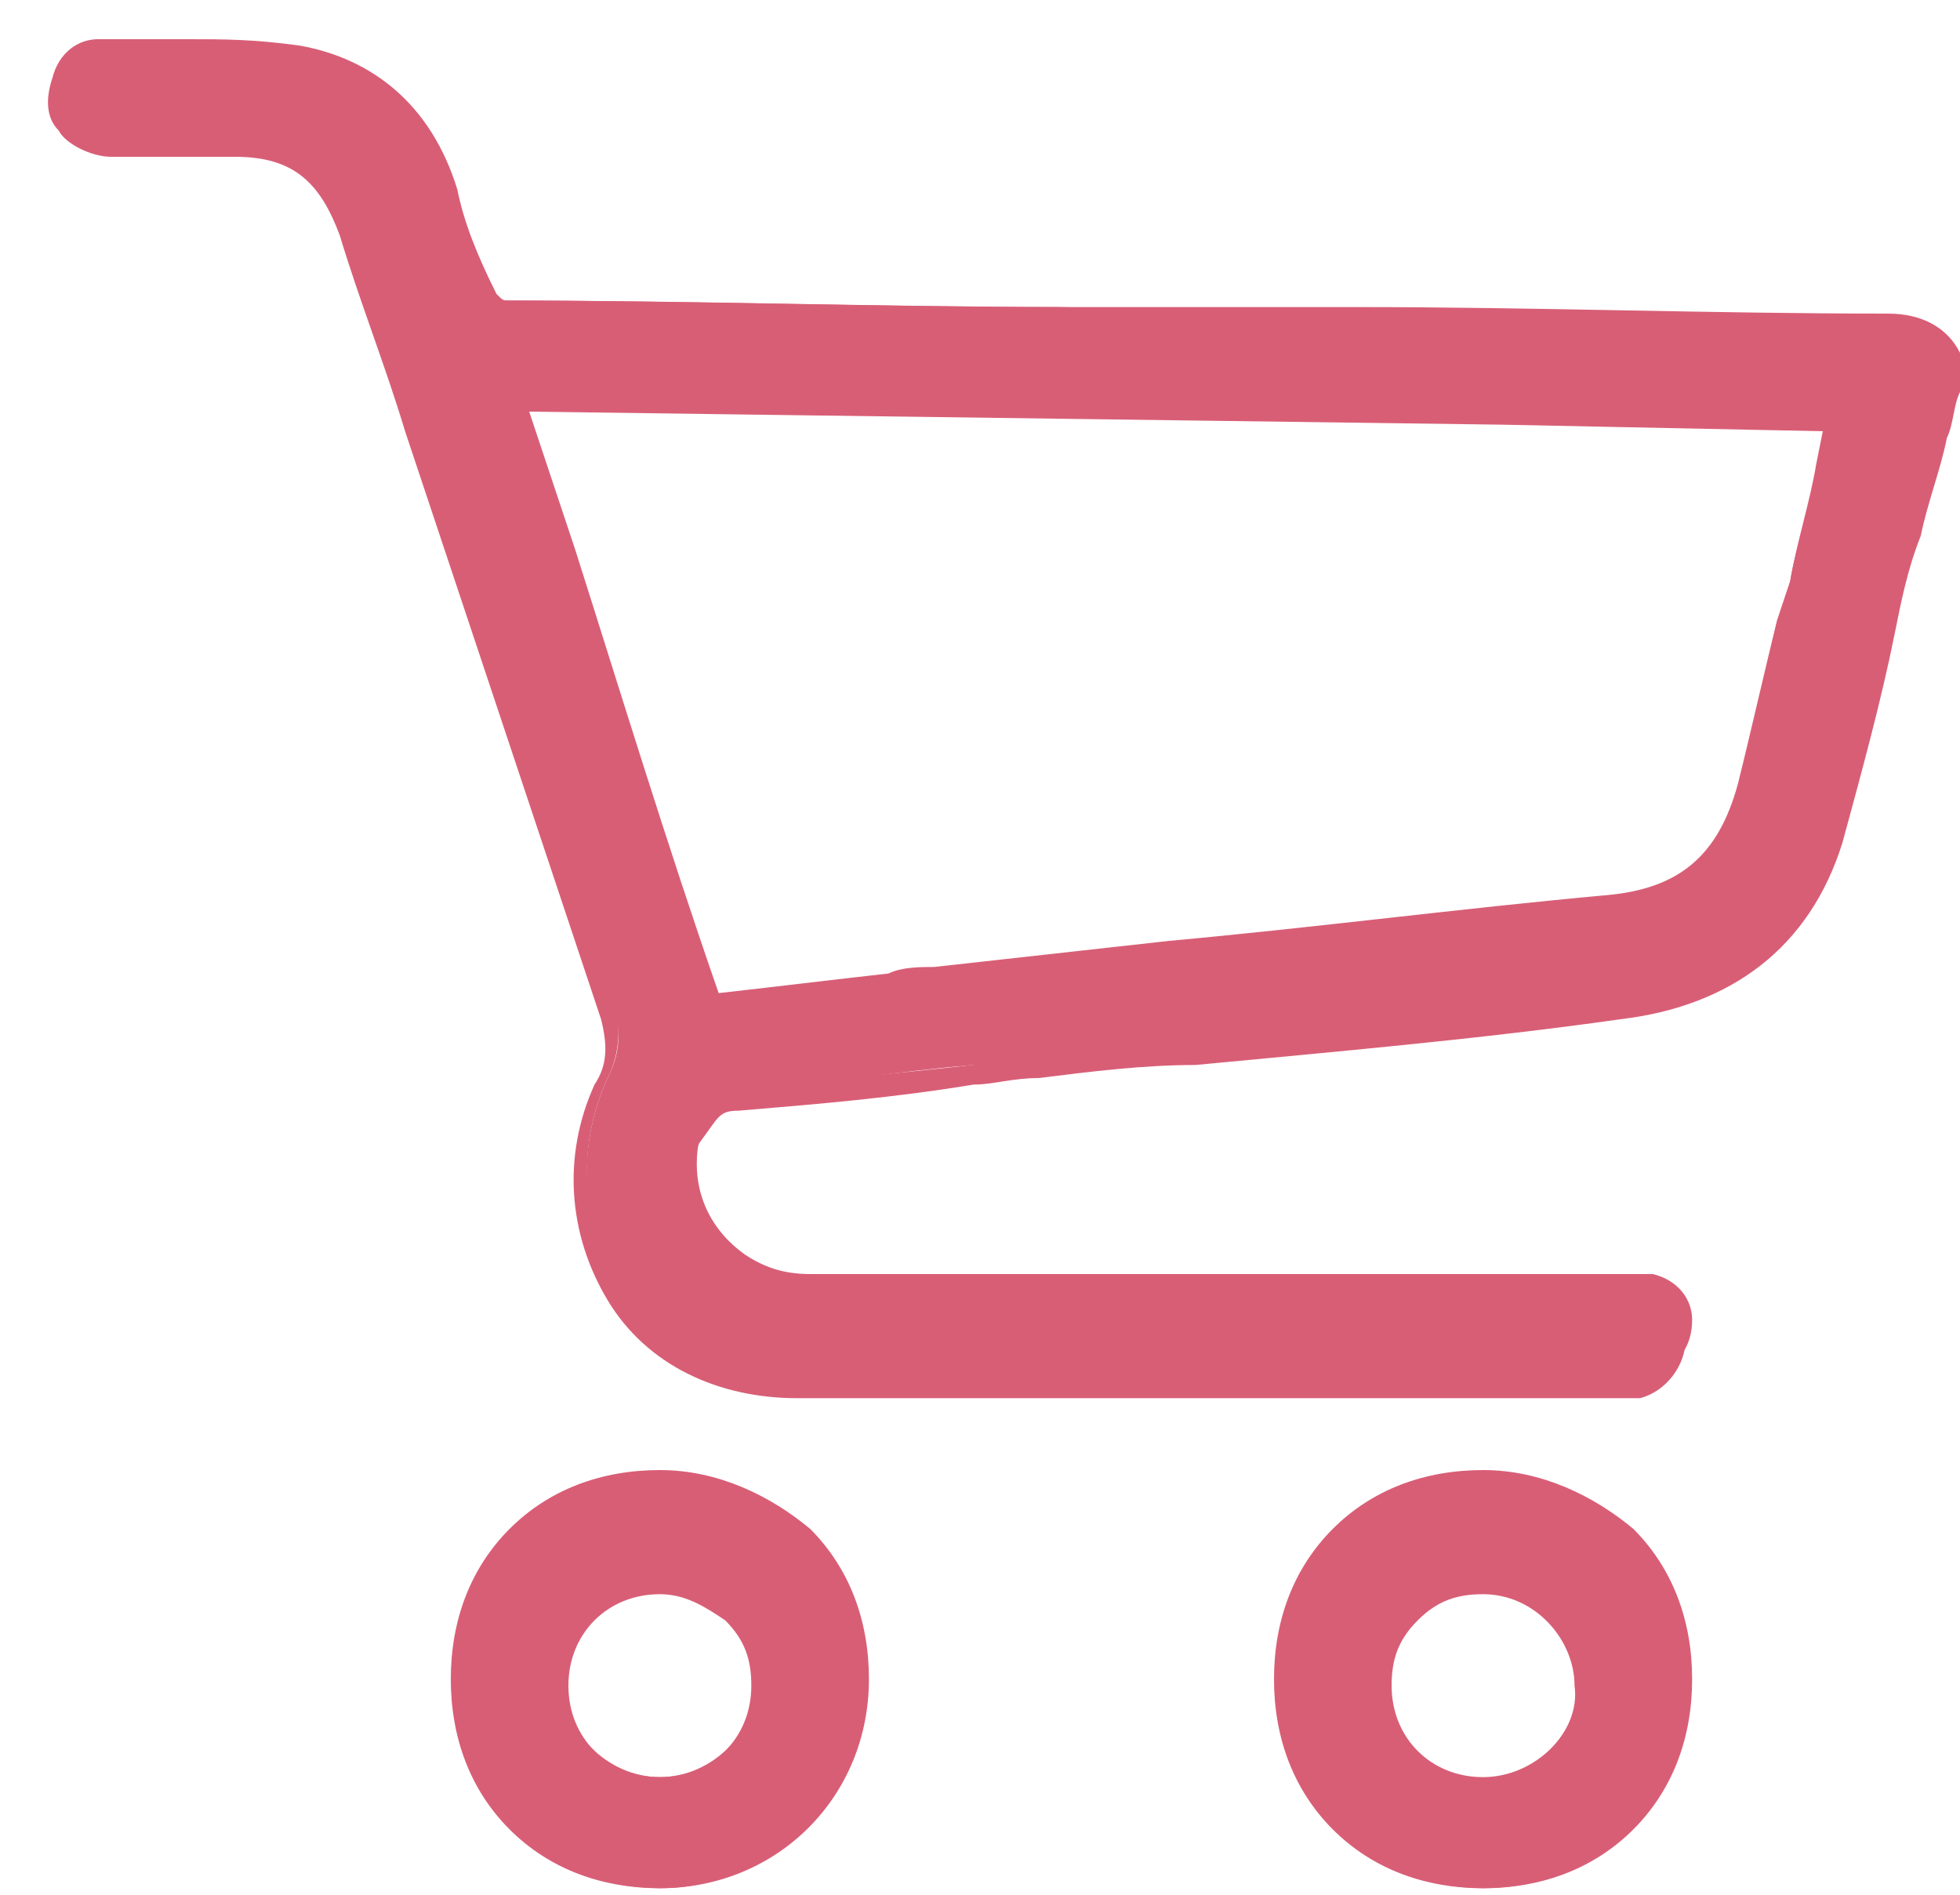
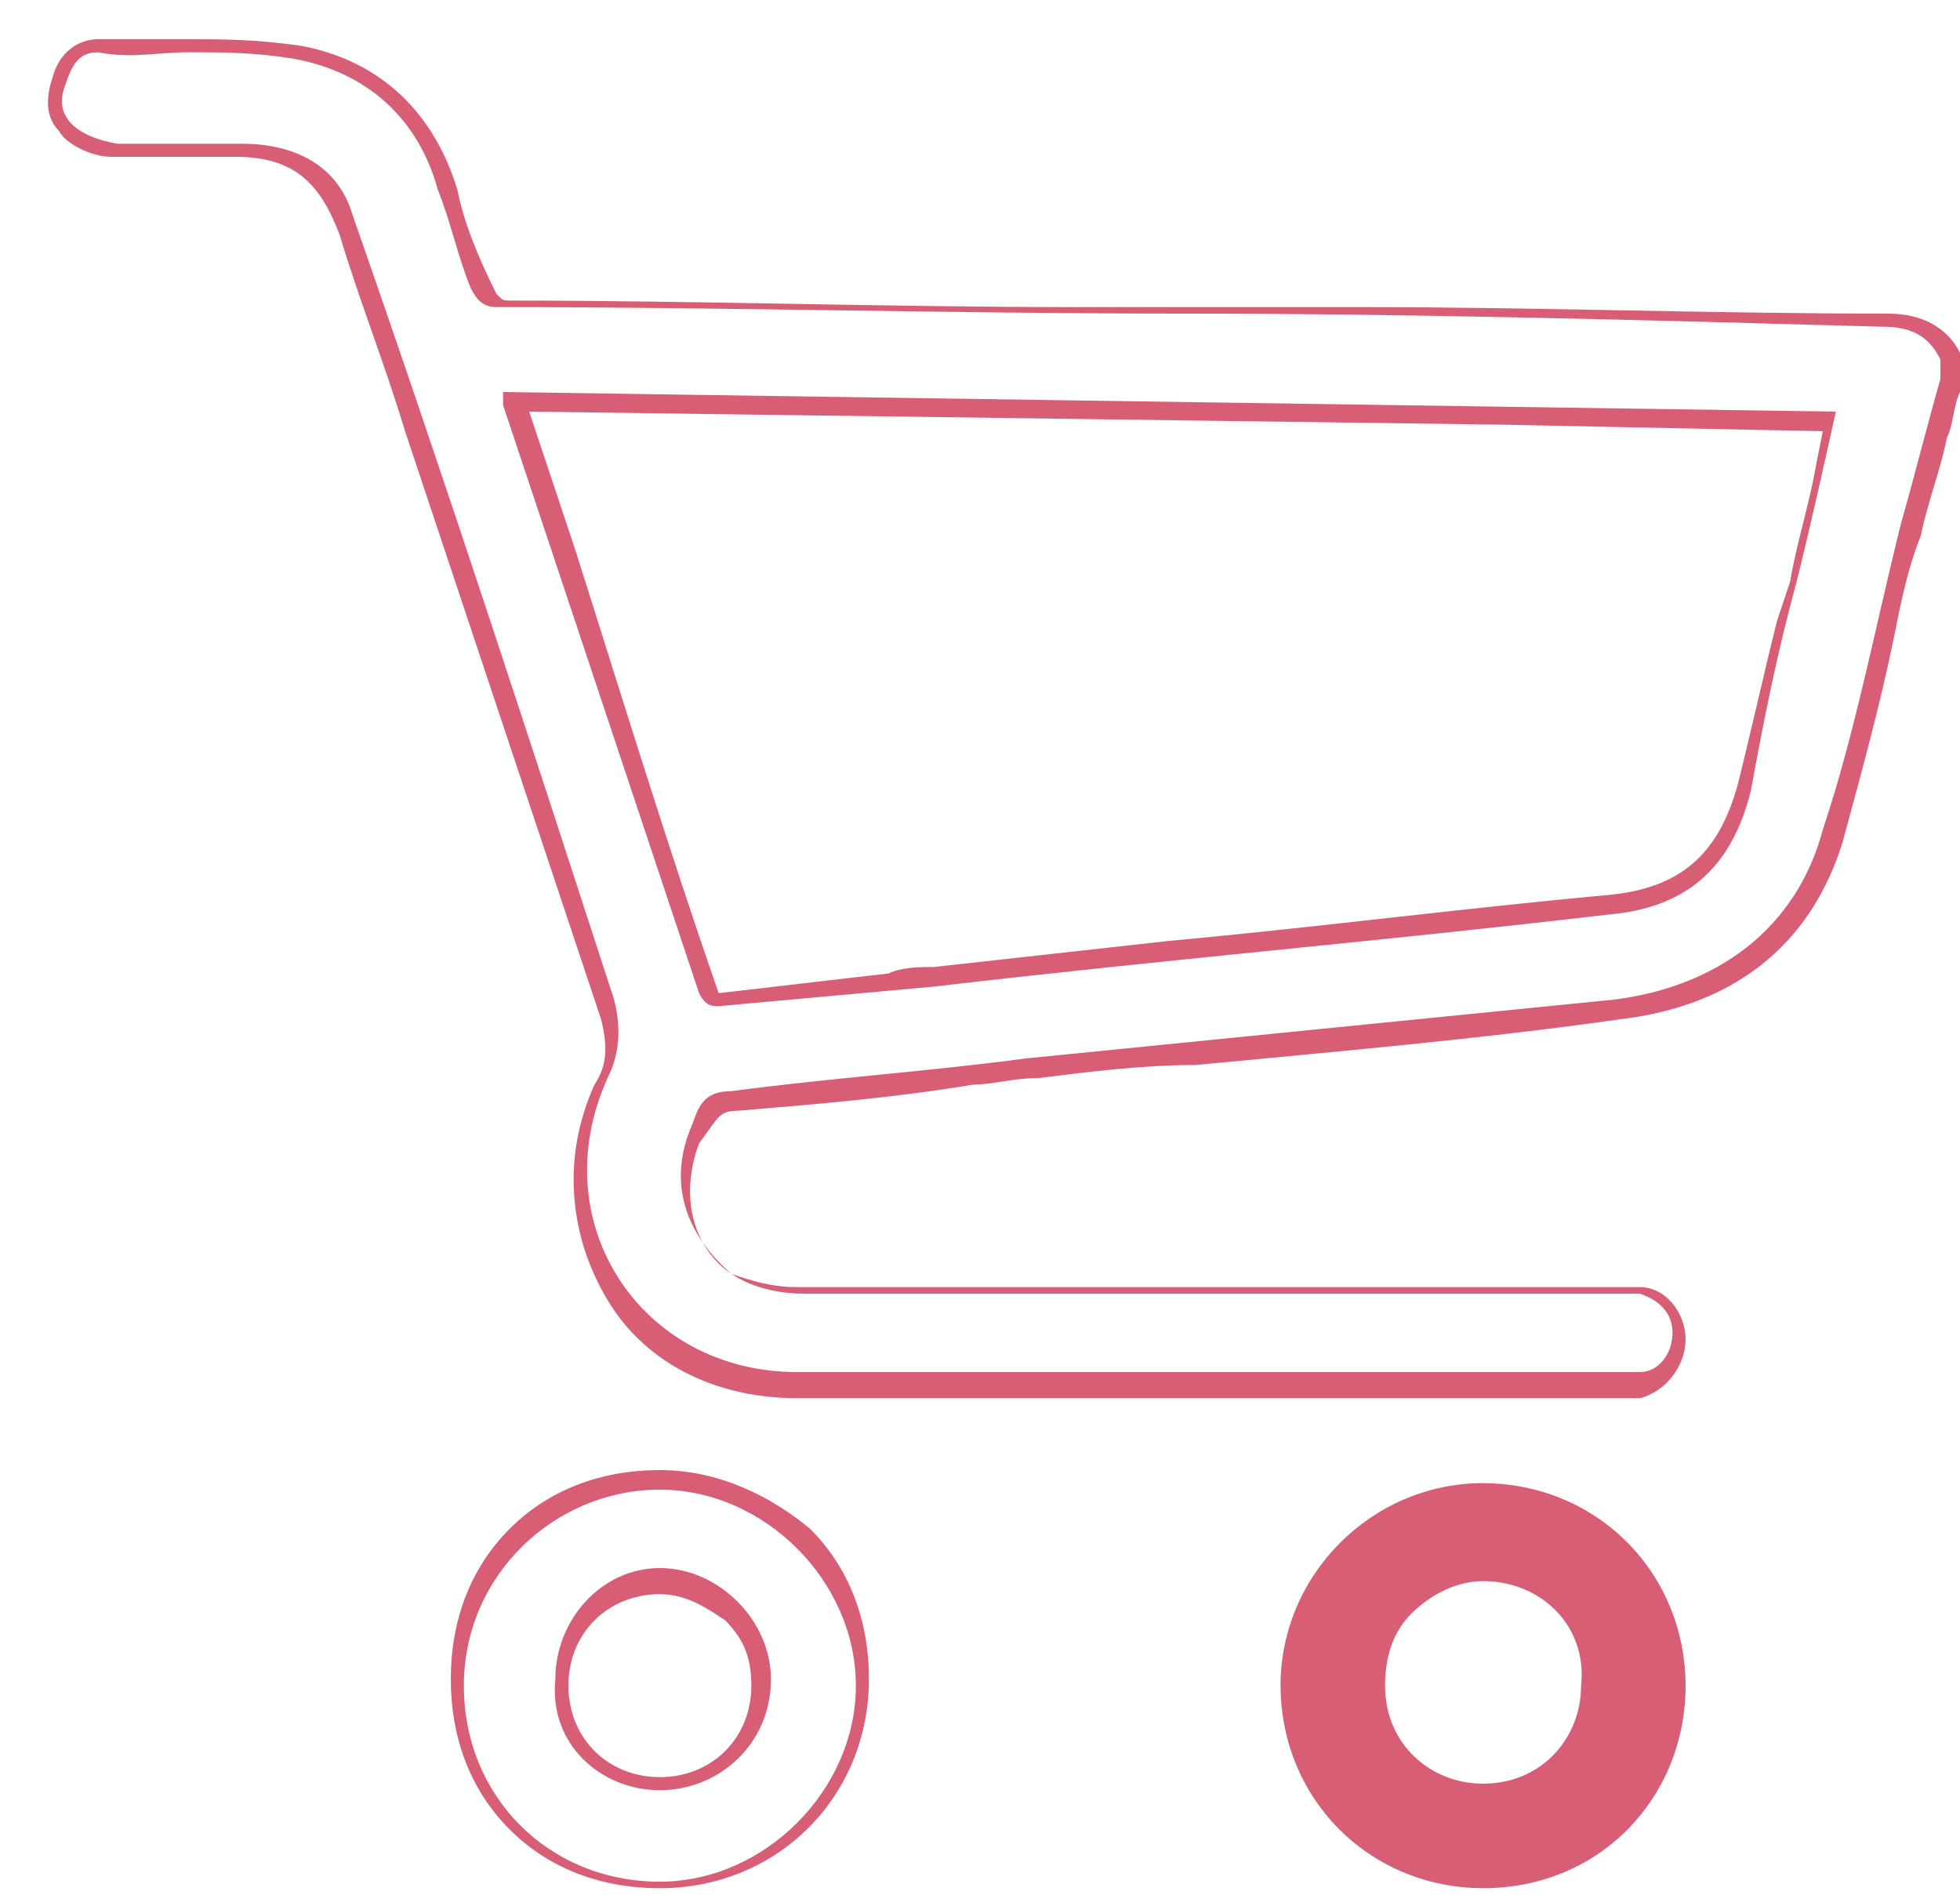
<svg xmlns="http://www.w3.org/2000/svg" version="1.1" id="Слой_1" x="0px" y="0px" viewBox="0 0 30 29" style="enable-background:new 0 0 30 29;" xml:space="preserve">
  <style type="text/css">
	.st0{fill:#D85E76;}
</style>
-   <path class="st0" d="M17,21.2c-1.6,0-3.1,0-4.7,0c-1.2,0-2.2-0.5-2.8-1.5c-0.6-0.9-0.7-2.1-0.2-3.2c0.2-0.4,0.2-0.7,0.1-1.1  c-1-3-2-6-3-9c-0.3-1-0.7-2-1-3C5.1,2.7,4.6,2.3,3.7,2.3H3.5c-0.2,0-0.3,0-0.5,0s-0.3,0-0.5,0c-0.3,0-0.5,0-0.7,0  C1.4,2.3,1.1,2.1,1,1.9C0.8,1.7,0.8,1.5,0.9,1.3C1,0.9,1.2,0.7,1.5,0.7c0.2,0,0.5,0,0.7,0s0.5,0,0.7,0c0.4,0,1,0,1.6,0.1  C5.6,1,6.4,1.7,6.8,2.9c0.2,0.5,0.3,1,0.5,1.5c0,0.2,0.1,0.2,0.3,0.2c2.9,0,5.8,0.1,8.6,0.1l4.5,0.1c2.6,0,5.4,0.1,8.1,0.1  c0.4,0,0.8,0.2,1,0.5c0,0,0,0,0,0.1v0.3c0,0,0,0,0,0c-0.1,0.2-0.1,0.5-0.2,0.7c-0.1,0.5-0.3,1-0.4,1.5c-0.1,0.5-0.2,1-0.4,1.5  c-0.2,1.1-0.5,2.2-0.8,3.2c-0.4,1.5-1.6,2.4-3.2,2.6c-2.2,0.2-4.4,0.5-6.5,0.7c-0.8,0.1-1.6,0.2-2.4,0.2c-0.3,0-0.6,0.1-1,0.1  c-1.2,0.1-2.4,0.3-3.6,0.4c-0.3,0-0.4,0.2-0.5,0.4c-0.3,0.8-0.1,1.6,0.6,2.1c0.3,0.2,0.6,0.3,1,0.3c1.9,0,3.8,0,5.6,0  c2.3,0,4.5,0,6.8,0c0.2,0,0.3,0,0.5,0c0.4,0.1,0.6,0.4,0.6,0.7c0,0.4-0.2,0.7-0.6,0.8c-0.1,0-0.3,0-0.4,0  C22.2,21.2,19.6,21.2,17,21.2z M7.9,6.2l0.7,2.3c0.7,2.2,1.5,4.5,2.2,6.7c0,0.1,0.1,0.1,0.1,0.1c0,0,0,0,0.1,0  c0.8-0.1,1.7-0.2,2.5-0.3l4.2-0.4c2.3-0.2,4.6-0.5,6.8-0.7c1.1-0.1,1.8-0.7,2.1-1.8c0.2-0.9,0.4-1.7,0.6-2.6l0.2-0.6  c0.1-0.6,0.3-1.1,0.4-1.7L28,6.5L7.9,6.2C7.9,6.2,7.9,6.2,7.9,6.2z" />
  <path class="st0" d="M2.9,0.8c0.5,0,1,0,1.6,0.1c1.1,0.2,1.9,0.9,2.2,2c0.2,0.5,0.3,1,0.5,1.5c0.1,0.2,0.2,0.3,0.4,0.3  c3.5,0,7,0.1,10.5,0.1c3.6,0,7.1,0.1,10.7,0.2c0.4,0,0.7,0.1,0.9,0.5c0,0.1,0,0.2,0,0.3c-0.2,0.7-0.4,1.5-0.6,2.2  c-0.4,1.6-0.7,3.2-1.2,4.7c-0.4,1.5-1.6,2.4-3.2,2.6c-3,0.3-6,0.6-9,0.9c-1.5,0.2-3,0.3-4.5,0.5c-0.4,0-0.5,0.2-0.6,0.5  c-0.4,0.9-0.1,1.7,0.6,2.3c0.3,0.2,0.7,0.3,1.1,0.3c1.9,0,3.8,0,5.7,0c2.2,0,4.5,0,6.7,0c0.2,0,0.3,0,0.4,0c0.3,0.1,0.5,0.3,0.5,0.6  c0,0.3-0.2,0.6-0.5,0.6c-0.1,0-0.3,0-0.4,0c-2.6,0-5.2,0-7.8,0c-1.6,0-3.2,0-4.7,0c-2.4,0-3.9-2.3-2.9-4.5c0.2-0.4,0.2-0.8,0.1-1.2  c-1.3-4-2.6-8-4-12C5.2,2.6,4.6,2.2,3.7,2.2c-0.1,0-0.1,0-0.2,0c-0.3,0-0.7,0-1,0c-0.2,0-0.5,0-0.7,0C1.2,2.1,0.8,1.8,1,1.3  C1.1,1,1.2,0.8,1.5,0.8C2,0.9,2.4,0.8,2.9,0.8z M11,15.4C11,15.4,11,15.4,11,15.4c1.1-0.1,2.2-0.2,3.3-0.3c3.4-0.4,6.9-0.7,10.3-1.1  c1.2-0.1,1.9-0.7,2.2-1.9C27,11,27.2,10,27.5,8.9c0.2-0.8,0.4-1.7,0.6-2.6C21.3,6.2,14.5,6.1,7.7,6c0,0.1,0,0.1,0,0.2c1,3,2,6,3,9  C10.8,15.4,10.9,15.4,11,15.4z M2.9,0.6c-0.2,0-0.5,0-0.7,0c-0.2,0-0.5,0-0.7,0c-0.3,0-0.6,0.2-0.7,0.6C0.7,1.5,0.7,1.8,0.9,2  C1,2.2,1.4,2.4,1.7,2.4c0.2,0,0.5,0,0.7,0c0.2,0,0.3,0,0.5,0c0.2,0,0.3,0,0.5,0c0.1,0,0.1,0,0.2,0c0.9,0,1.3,0.4,1.6,1.2  c0.3,1,0.7,2,1,3c1,3,2,6,3,9c0.1,0.4,0.1,0.7-0.1,1c-0.5,1.1-0.4,2.3,0.2,3.3c0.6,1,1.7,1.5,2.9,1.5c1.6,0,3.2,0,4.7,0  c2.6,0,5.2,0,7.8,0c0.1,0,0.3,0,0.4,0c0.4-0.1,0.7-0.5,0.7-0.9c0-0.4-0.3-0.8-0.7-0.8c-0.1,0-0.3,0-0.5,0c-2.2,0-4.5,0-6.7,0  c-1.9,0-3.8,0-5.7,0c-0.4,0-0.7-0.1-1-0.2c-0.6-0.4-0.8-1.2-0.5-2C11,17.1,11,17,11.3,17c1.2-0.1,2.4-0.2,3.6-0.4  c0.3,0,0.6-0.1,1-0.1c0.8-0.1,1.6-0.2,2.4-0.2c2.1-0.2,4.4-0.4,6.5-0.7c1.7-0.2,2.9-1.1,3.4-2.7c0.3-1.1,0.6-2.2,0.8-3.2  c0.1-0.5,0.2-1,0.4-1.5c0.1-0.5,0.3-1,0.4-1.5c0.1-0.2,0.1-0.5,0.2-0.7c0,0,0,0,0-0.1V5.5c0,0,0-0.1,0-0.1c-0.2-0.4-0.6-0.6-1.1-0.6  c-2.7,0-5.4-0.1-8.1-0.1c-0.9,0-1.8,0-2.6,0l-1.8,0c-2.8,0-5.8-0.1-8.6-0.1c-0.1,0-0.1,0-0.2-0.1C7.3,3.9,7.1,3.4,7,2.9  c-0.4-1.3-1.3-2-2.4-2.2C3.9,0.6,3.4,0.6,2.9,0.6z M11,15.2C11,15.2,11,15.2,11,15.2c-0.8-2.3-1.5-4.6-2.2-6.8L8.1,6.3l14.9,0.2  l4.9,0.1l-0.1,0.5c-0.1,0.6-0.3,1.2-0.4,1.8l-0.2,0.6c-0.2,0.8-0.4,1.7-0.6,2.5c-0.3,1.1-0.9,1.6-2,1.7c-2.2,0.2-4.5,0.5-6.7,0.7  l-3.6,0.4c-0.2,0-0.5,0-0.7,0.1C12.7,15,11.9,15.1,11,15.2C11,15.2,11,15.2,11,15.2z" />
-   <path class="st0" d="M10.1,28.9c-0.8,0-1.6-0.3-2.2-0.9C7.3,27.4,7,26.6,7,25.7c0-1.7,1.4-3.1,3.1-3.1h0c0.8,0,1.6,0.3,2.2,0.9  c0.6,0.6,0.9,1.4,0.9,2.2C13.2,27.5,11.8,28.9,10.1,28.9z M10.1,24.2c-0.8,0-1.5,0.7-1.5,1.5c0,0.8,0.7,1.5,1.5,1.5  c0.8,0,1.5-0.7,1.5-1.5c0-0.4-0.2-0.8-0.5-1.1C10.9,24.4,10.5,24.2,10.1,24.2L10.1,24.2z" />
  <path class="st0" d="M10.1,22.8L10.1,22.8c1.6,0,3,1.4,3,3c0,1.6-1.4,3-3,3h0c-1.7,0-3-1.3-3-3C7.1,24.1,8.5,22.8,10.1,22.8z   M10.1,27.4c0.9,0,1.7-0.7,1.7-1.7c0-0.9-0.8-1.7-1.7-1.7c0,0,0,0,0,0c-0.9,0-1.6,0.8-1.6,1.7C8.4,26.7,9.2,27.4,10.1,27.4z   M10.1,22.5c-0.9,0-1.7,0.3-2.3,0.9c-0.6,0.6-0.9,1.4-0.9,2.3s0.3,1.7,0.9,2.3c0.6,0.6,1.4,0.9,2.3,0.9h0c1.8,0,3.2-1.4,3.2-3.2  c0-0.9-0.3-1.7-0.9-2.3C11.8,22.9,11,22.5,10.1,22.5L10.1,22.5z M10.1,27.4v-0.2c-0.8,0-1.4-0.6-1.4-1.4c0-0.8,0.6-1.4,1.4-1.4h0  c0.4,0,0.7,0.2,1,0.4c0.3,0.3,0.4,0.6,0.4,1c0,0.8-0.6,1.4-1.4,1.4L10.1,27.4L10.1,27.4z" />
  <path class="st0" d="M22.7,28.9c-0.8,0-1.6-0.3-2.2-0.9c-0.6-0.6-0.9-1.4-0.9-2.2c0-1.7,1.4-3.1,3.1-3.1c0.8,0,1.6,0.3,2.2,0.9  c0.6,0.6,0.9,1.4,0.9,2.2C25.8,27.5,24.5,28.9,22.7,28.9z M22.7,24.2c-0.4,0-0.8,0.2-1.1,0.5c-0.3,0.3-0.4,0.7-0.4,1.1  c0,0.9,0.7,1.5,1.5,1.5c0.9,0,1.5-0.7,1.5-1.5C24.3,24.9,23.6,24.2,22.7,24.2z" />
-   <path class="st0" d="M22.7,22.8c1.7,0,3,1.4,3,3c0,1.7-1.3,3-3,3c-1.7,0-3-1.3-3-3C19.8,24.1,21.1,22.8,22.7,22.8z M22.7,27.4  C22.7,27.4,22.7,27.4,22.7,27.4c0.9,0,1.7-0.8,1.7-1.7c0-0.9-0.8-1.7-1.7-1.7h0c-0.9,0-1.7,0.8-1.7,1.7  C21.1,26.7,21.8,27.4,22.7,27.4z M22.7,22.5c-0.9,0-1.7,0.3-2.3,0.9c-0.6,0.6-0.9,1.4-0.9,2.3s0.3,1.7,0.9,2.3  c0.6,0.6,1.4,0.9,2.3,0.9c0,0,0,0,0,0c0.9,0,1.7-0.3,2.3-0.9c0.6-0.6,0.9-1.4,0.9-2.3c0-0.9-0.3-1.7-0.9-2.3  C24.4,22.9,23.6,22.5,22.7,22.5L22.7,22.5z M22.7,27.2c-0.8,0-1.4-0.6-1.4-1.4c0-0.4,0.1-0.7,0.4-1c0.3-0.3,0.6-0.4,1-0.4h0  c0.8,0,1.4,0.7,1.4,1.4C24.2,26.5,23.5,27.2,22.7,27.2z" />
</svg>